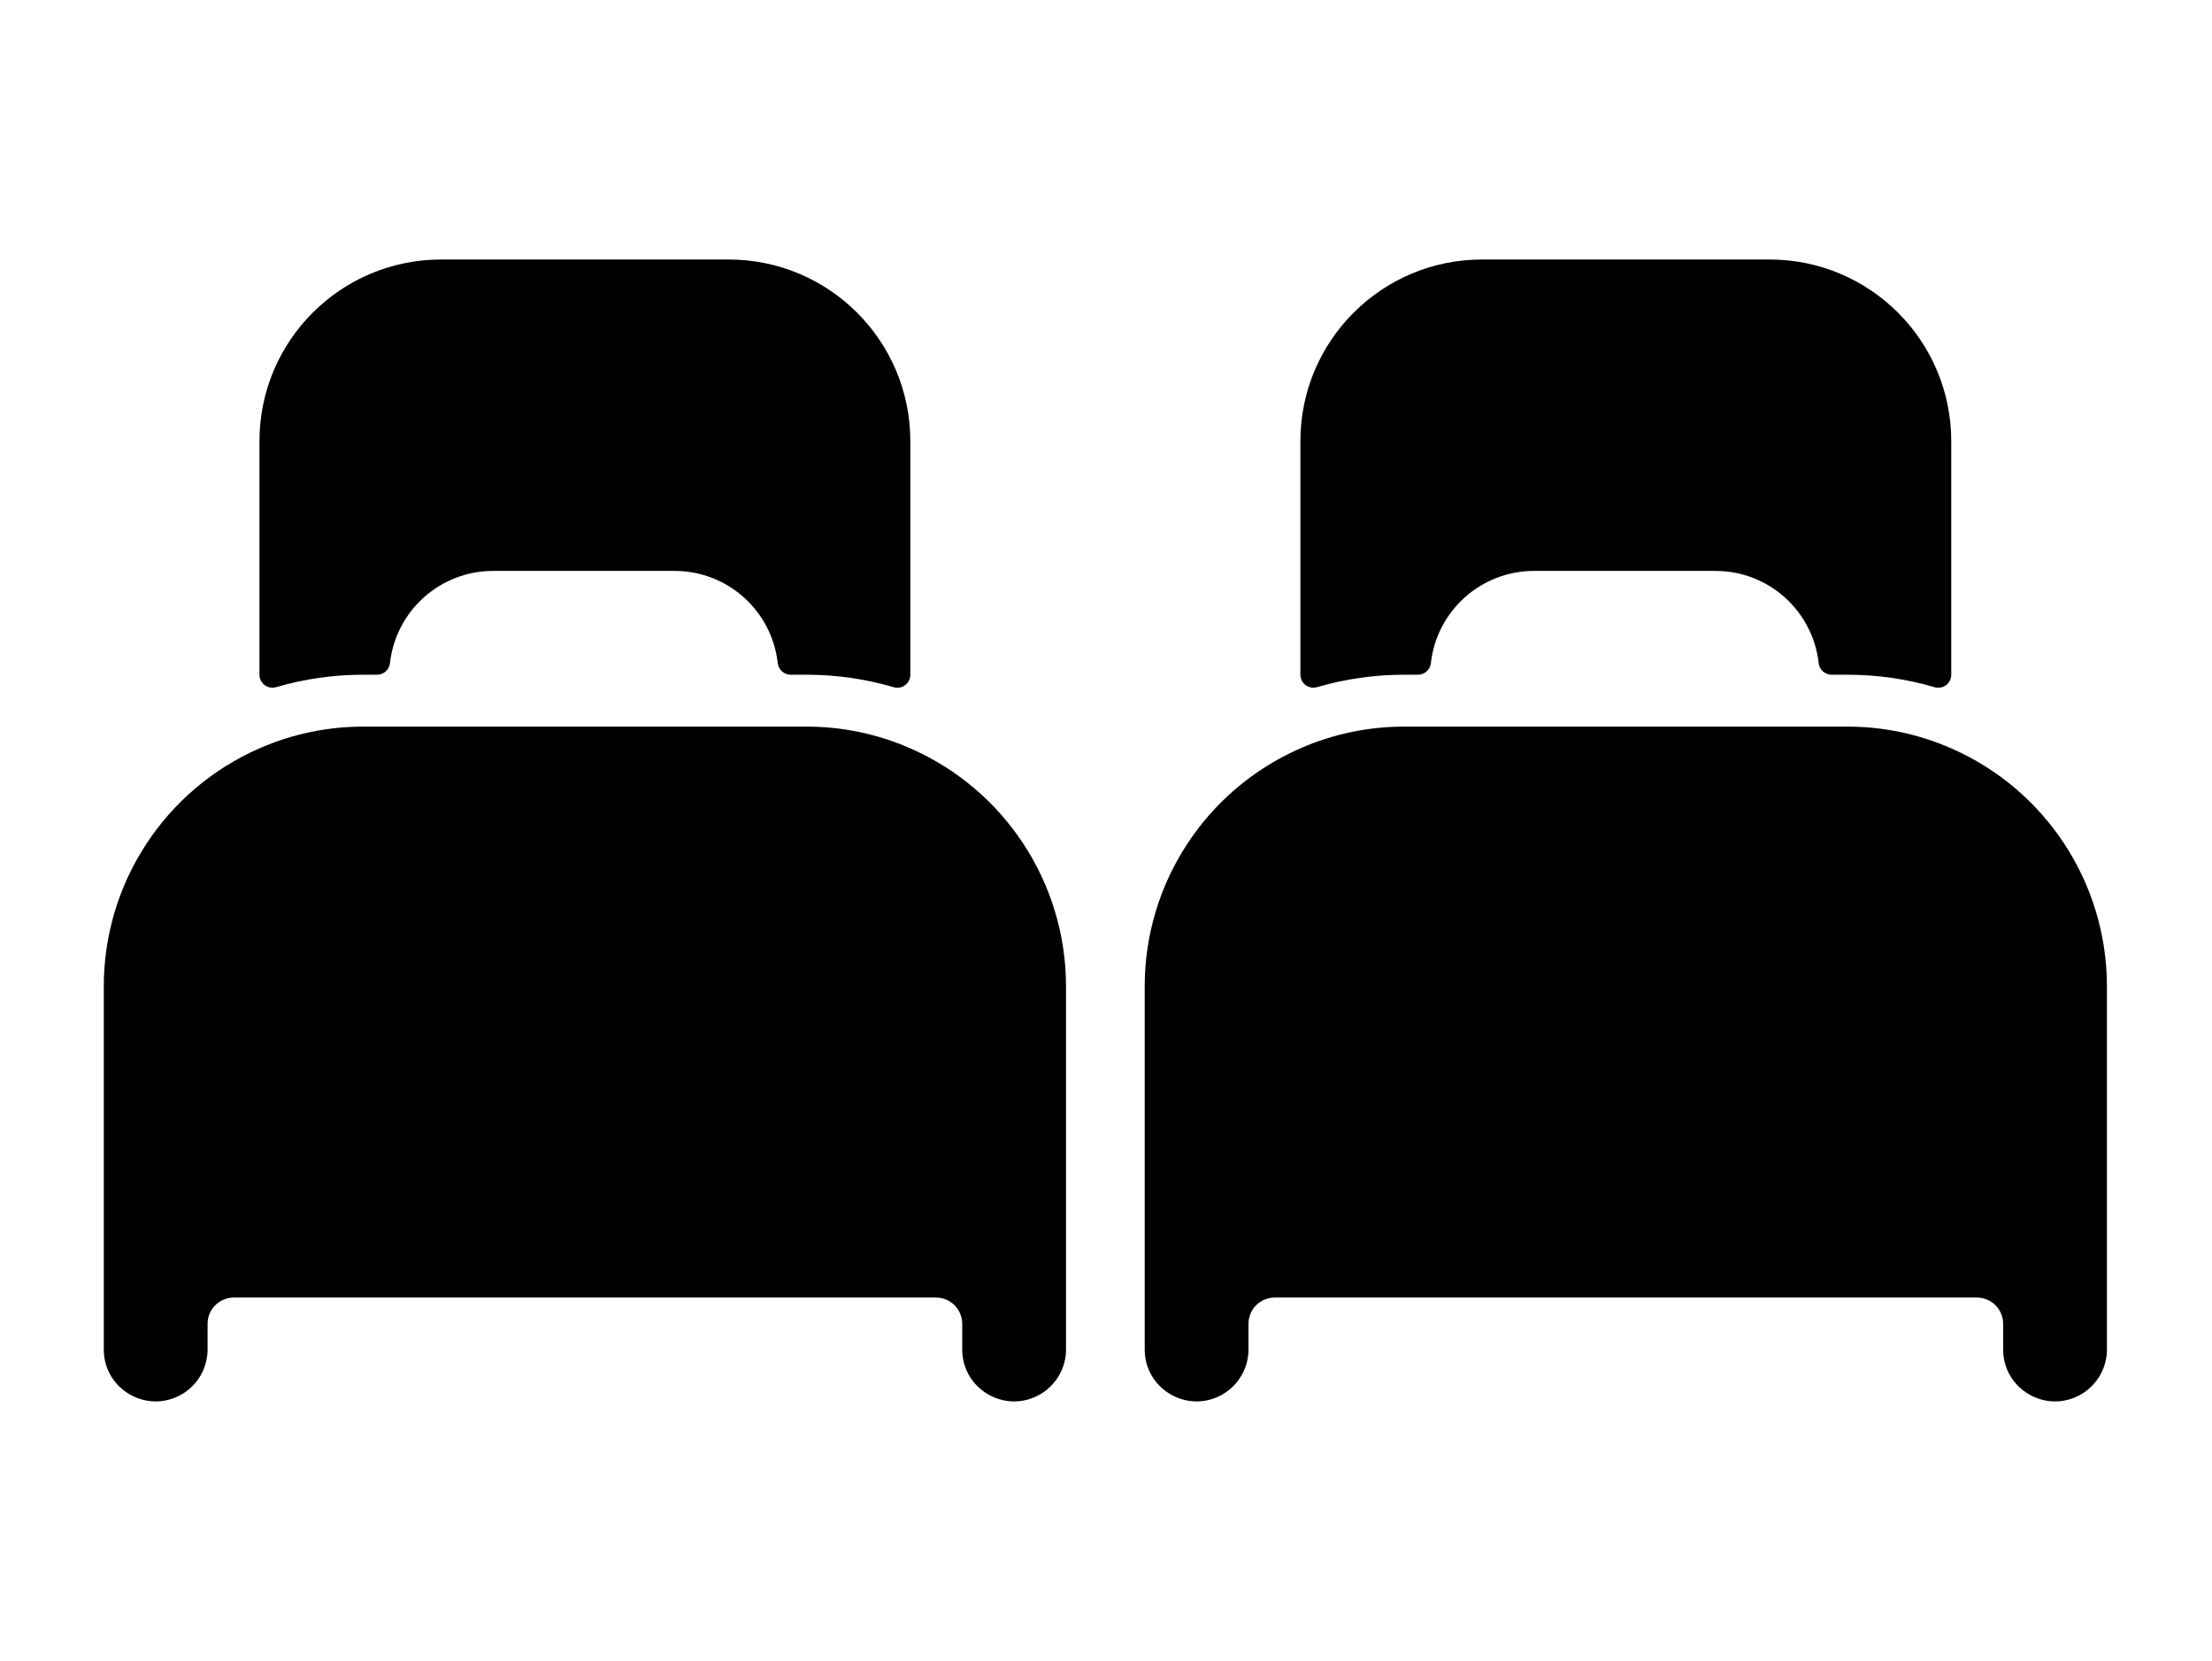
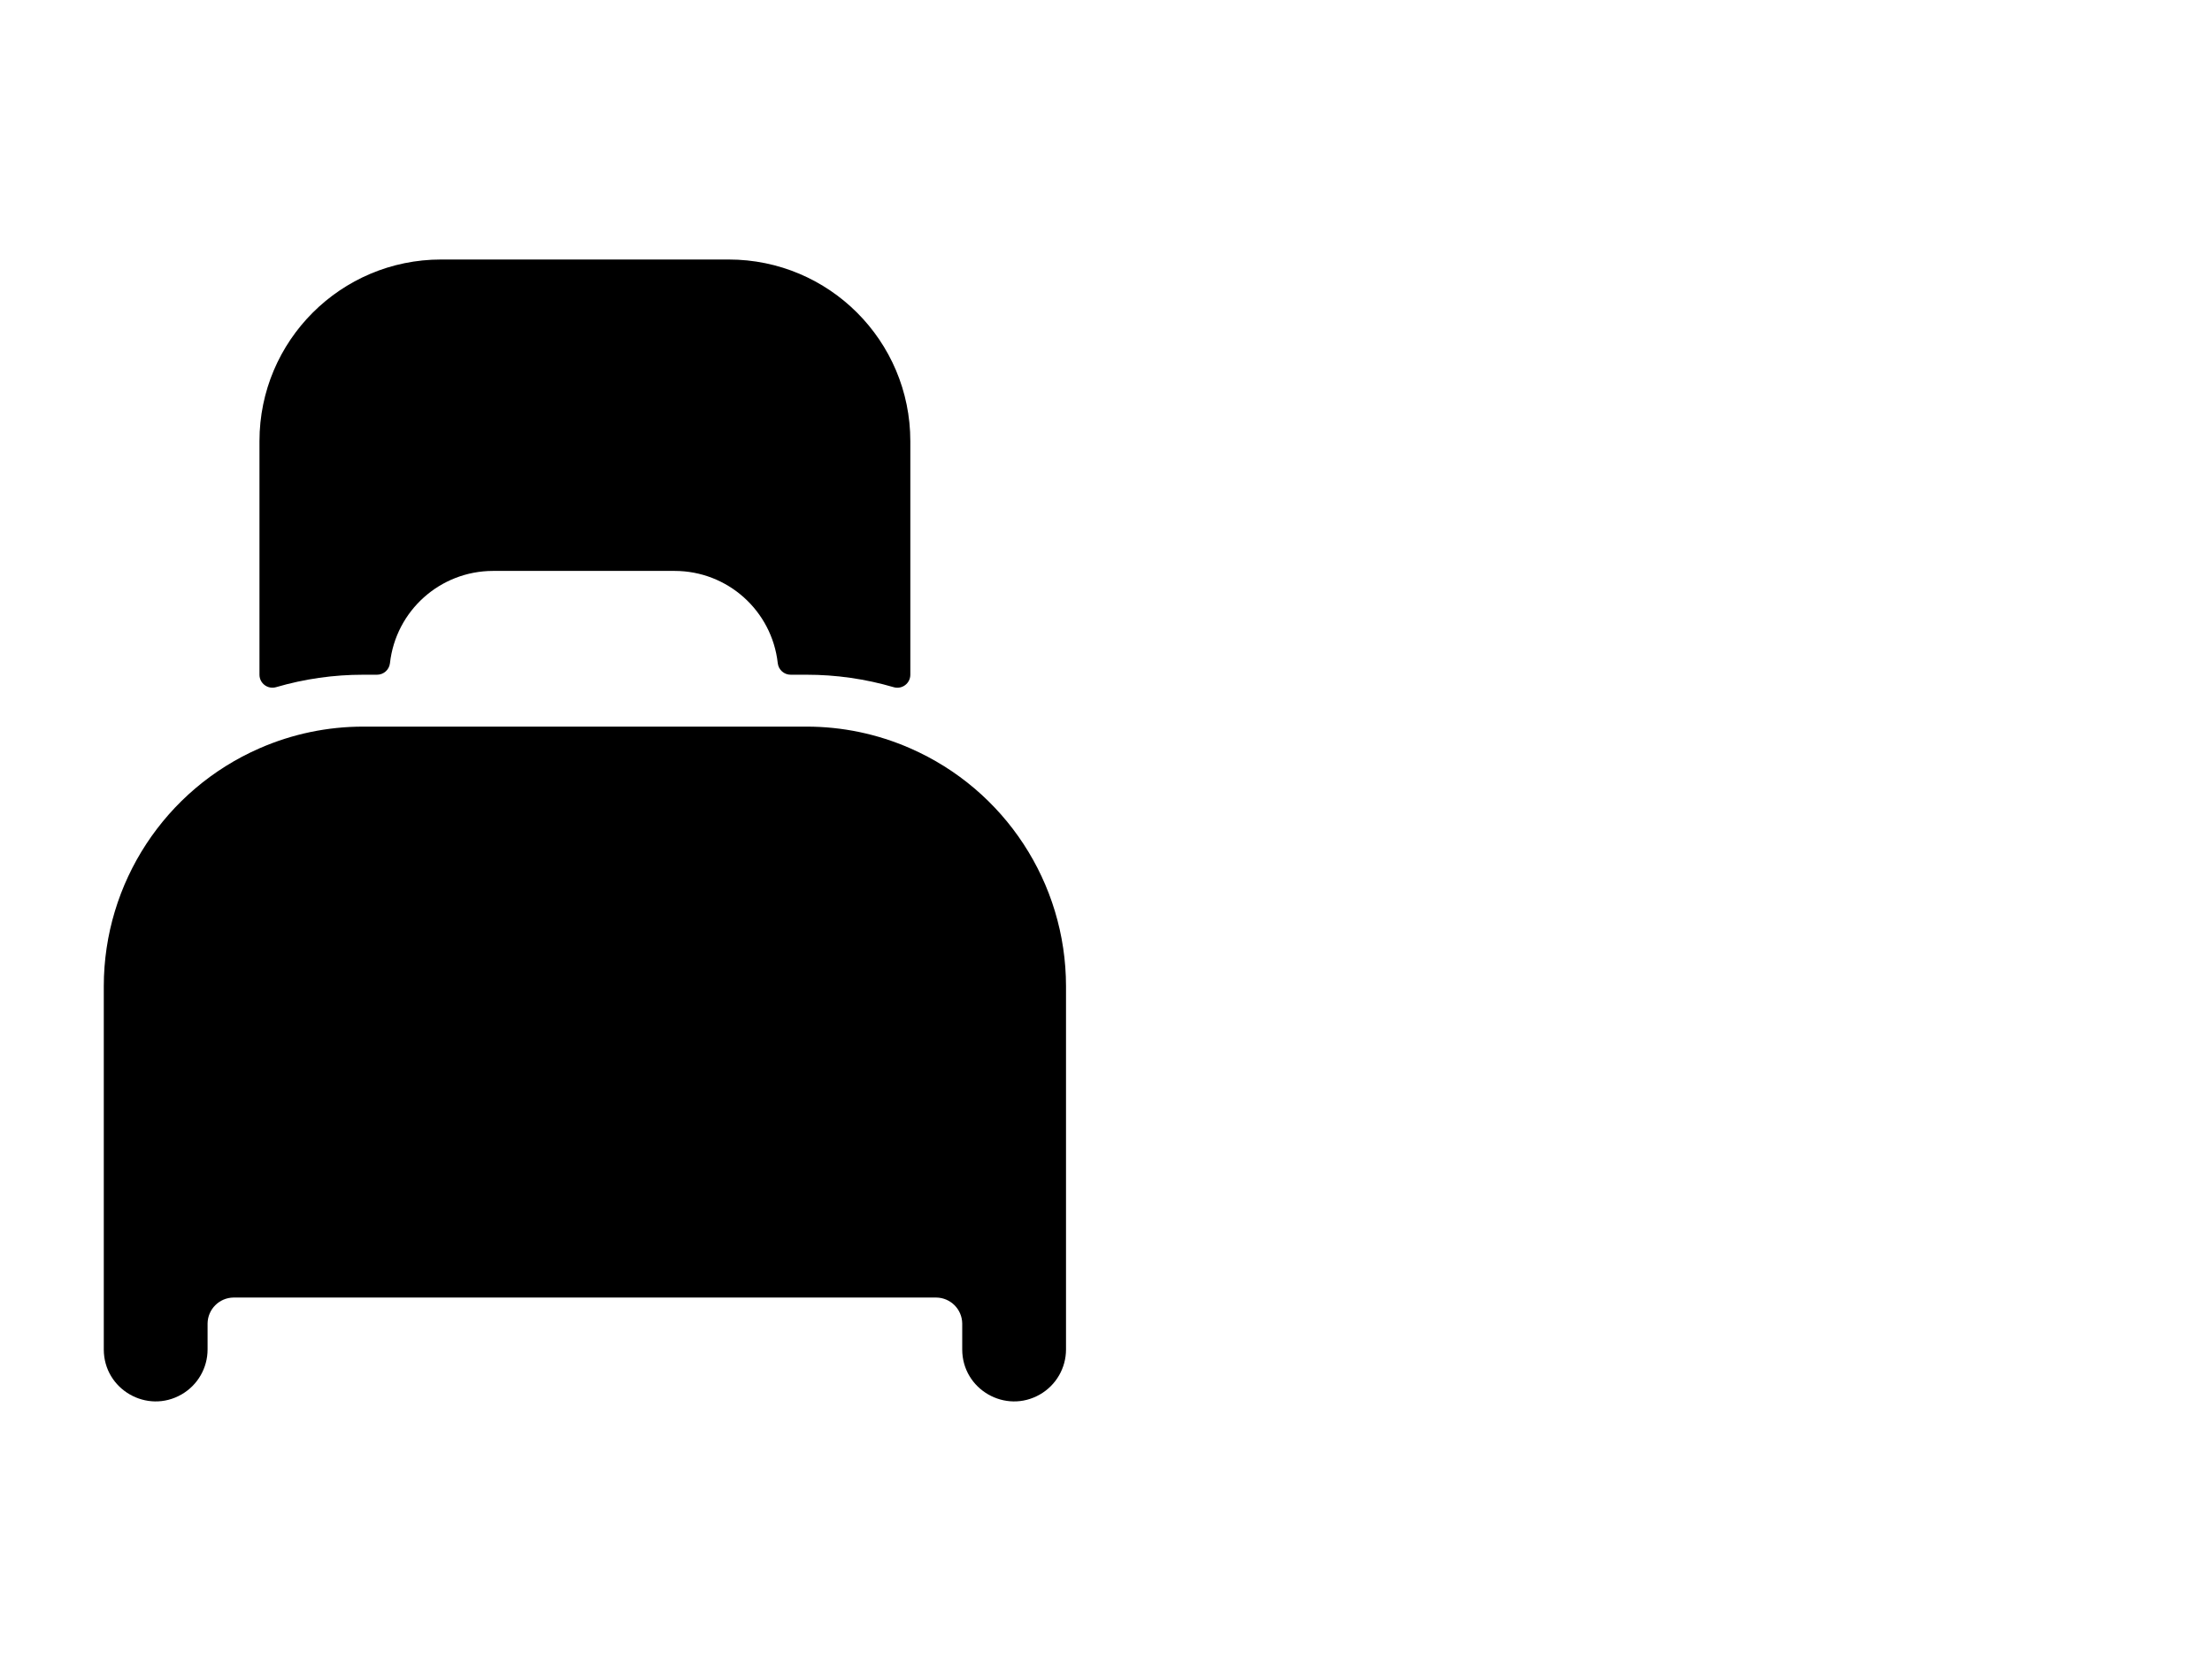
<svg xmlns="http://www.w3.org/2000/svg" class="ionicon" viewBox="0 0 682 512">
  <title>Bed</title>
  <path d="M 280.671 230.7 C 270.584 226.272 259.687 223.99 248.671 224 L 112 224 C 100.985 223.989 90.088 226.268 80 230.69 C 50.865 243.431 32.028 272.201 32 304 L 32 416 C 32 428.317 45.333 436.015 56 429.856 C 60.95 426.998 64 421.716 64 416 L 64 408 C 64.054 403.604 67.604 400.054 72 400 L 288.671 400 C 293.067 400.054 296.617 403.604 296.671 408 L 296.671 416 C 296.671 428.317 310.004 436.015 320.671 429.856 C 325.621 426.998 328.671 421.716 328.671 416 L 328.671 304 C 328.639 272.205 309.802 243.439 280.671 230.7 Z M 224.671 80 L 136 80 C 105.072 80 80 105.072 80 136 L 80 208 C 80.002 210.661 82.553 212.578 85.11 211.84 C 93.845 209.285 102.899 207.992 112 208 L 116.23 208 C 118.275 208.013 120 206.482 120.23 204.45 C 122.037 188.264 135.713 176.017 152 176 L 208 176 C 224.298 176.001 237.992 188.252 239.8 204.45 C 240.03 206.482 241.755 208.013 243.8 208 L 268.26 208 C 270.305 208.013 242.426 208.013 244.471 208 L 248.671 208 C 257.772 207.996 266.827 209.292 275.561 211.85 C 278.122 212.59 280.676 210.665 280.671 208 L 280.671 136 C 280.671 105.072 255.599 80 224.671 80 Z" />
-   <path d="M 601.605 230.7 C 591.518 226.272 580.621 223.99 569.605 224 L 432.934 224 C 421.919 223.989 411.022 226.268 400.934 230.69 C 371.799 243.431 352.962 272.201 352.934 304 L 352.934 416 C 352.934 428.317 366.267 436.015 376.934 429.856 C 381.884 426.998 384.934 421.716 384.934 416 L 384.934 408 C 384.988 403.604 388.538 400.054 392.934 400 L 609.605 400 C 614.001 400.054 617.551 403.604 617.605 408 L 617.605 416 C 617.605 428.317 630.938 436.015 641.605 429.856 C 646.555 426.998 649.605 421.716 649.605 416 L 649.605 304 C 649.573 272.205 630.736 243.439 601.605 230.7 Z M 545.605 80 L 456.934 80 C 426.006 80 400.934 105.072 400.934 136 L 400.934 208 C 400.936 210.661 403.487 212.578 406.044 211.84 C 414.779 209.285 423.833 207.992 432.934 208 L 437.164 208 C 439.209 208.013 440.934 206.482 441.164 204.45 C 442.971 188.264 456.647 176.017 472.934 176 L 528.934 176 C 545.232 176.001 558.926 188.252 560.734 204.45 C 560.964 206.482 562.689 208.013 564.734 208 L 589.194 208 C 591.239 208.013 563.36 208.013 565.405 208 L 569.605 208 C 578.706 207.996 587.761 209.292 596.495 211.85 C 599.056 212.59 601.61 210.665 601.605 208 L 601.605 136 C 601.605 105.072 576.533 80 545.605 80 Z" />
</svg>